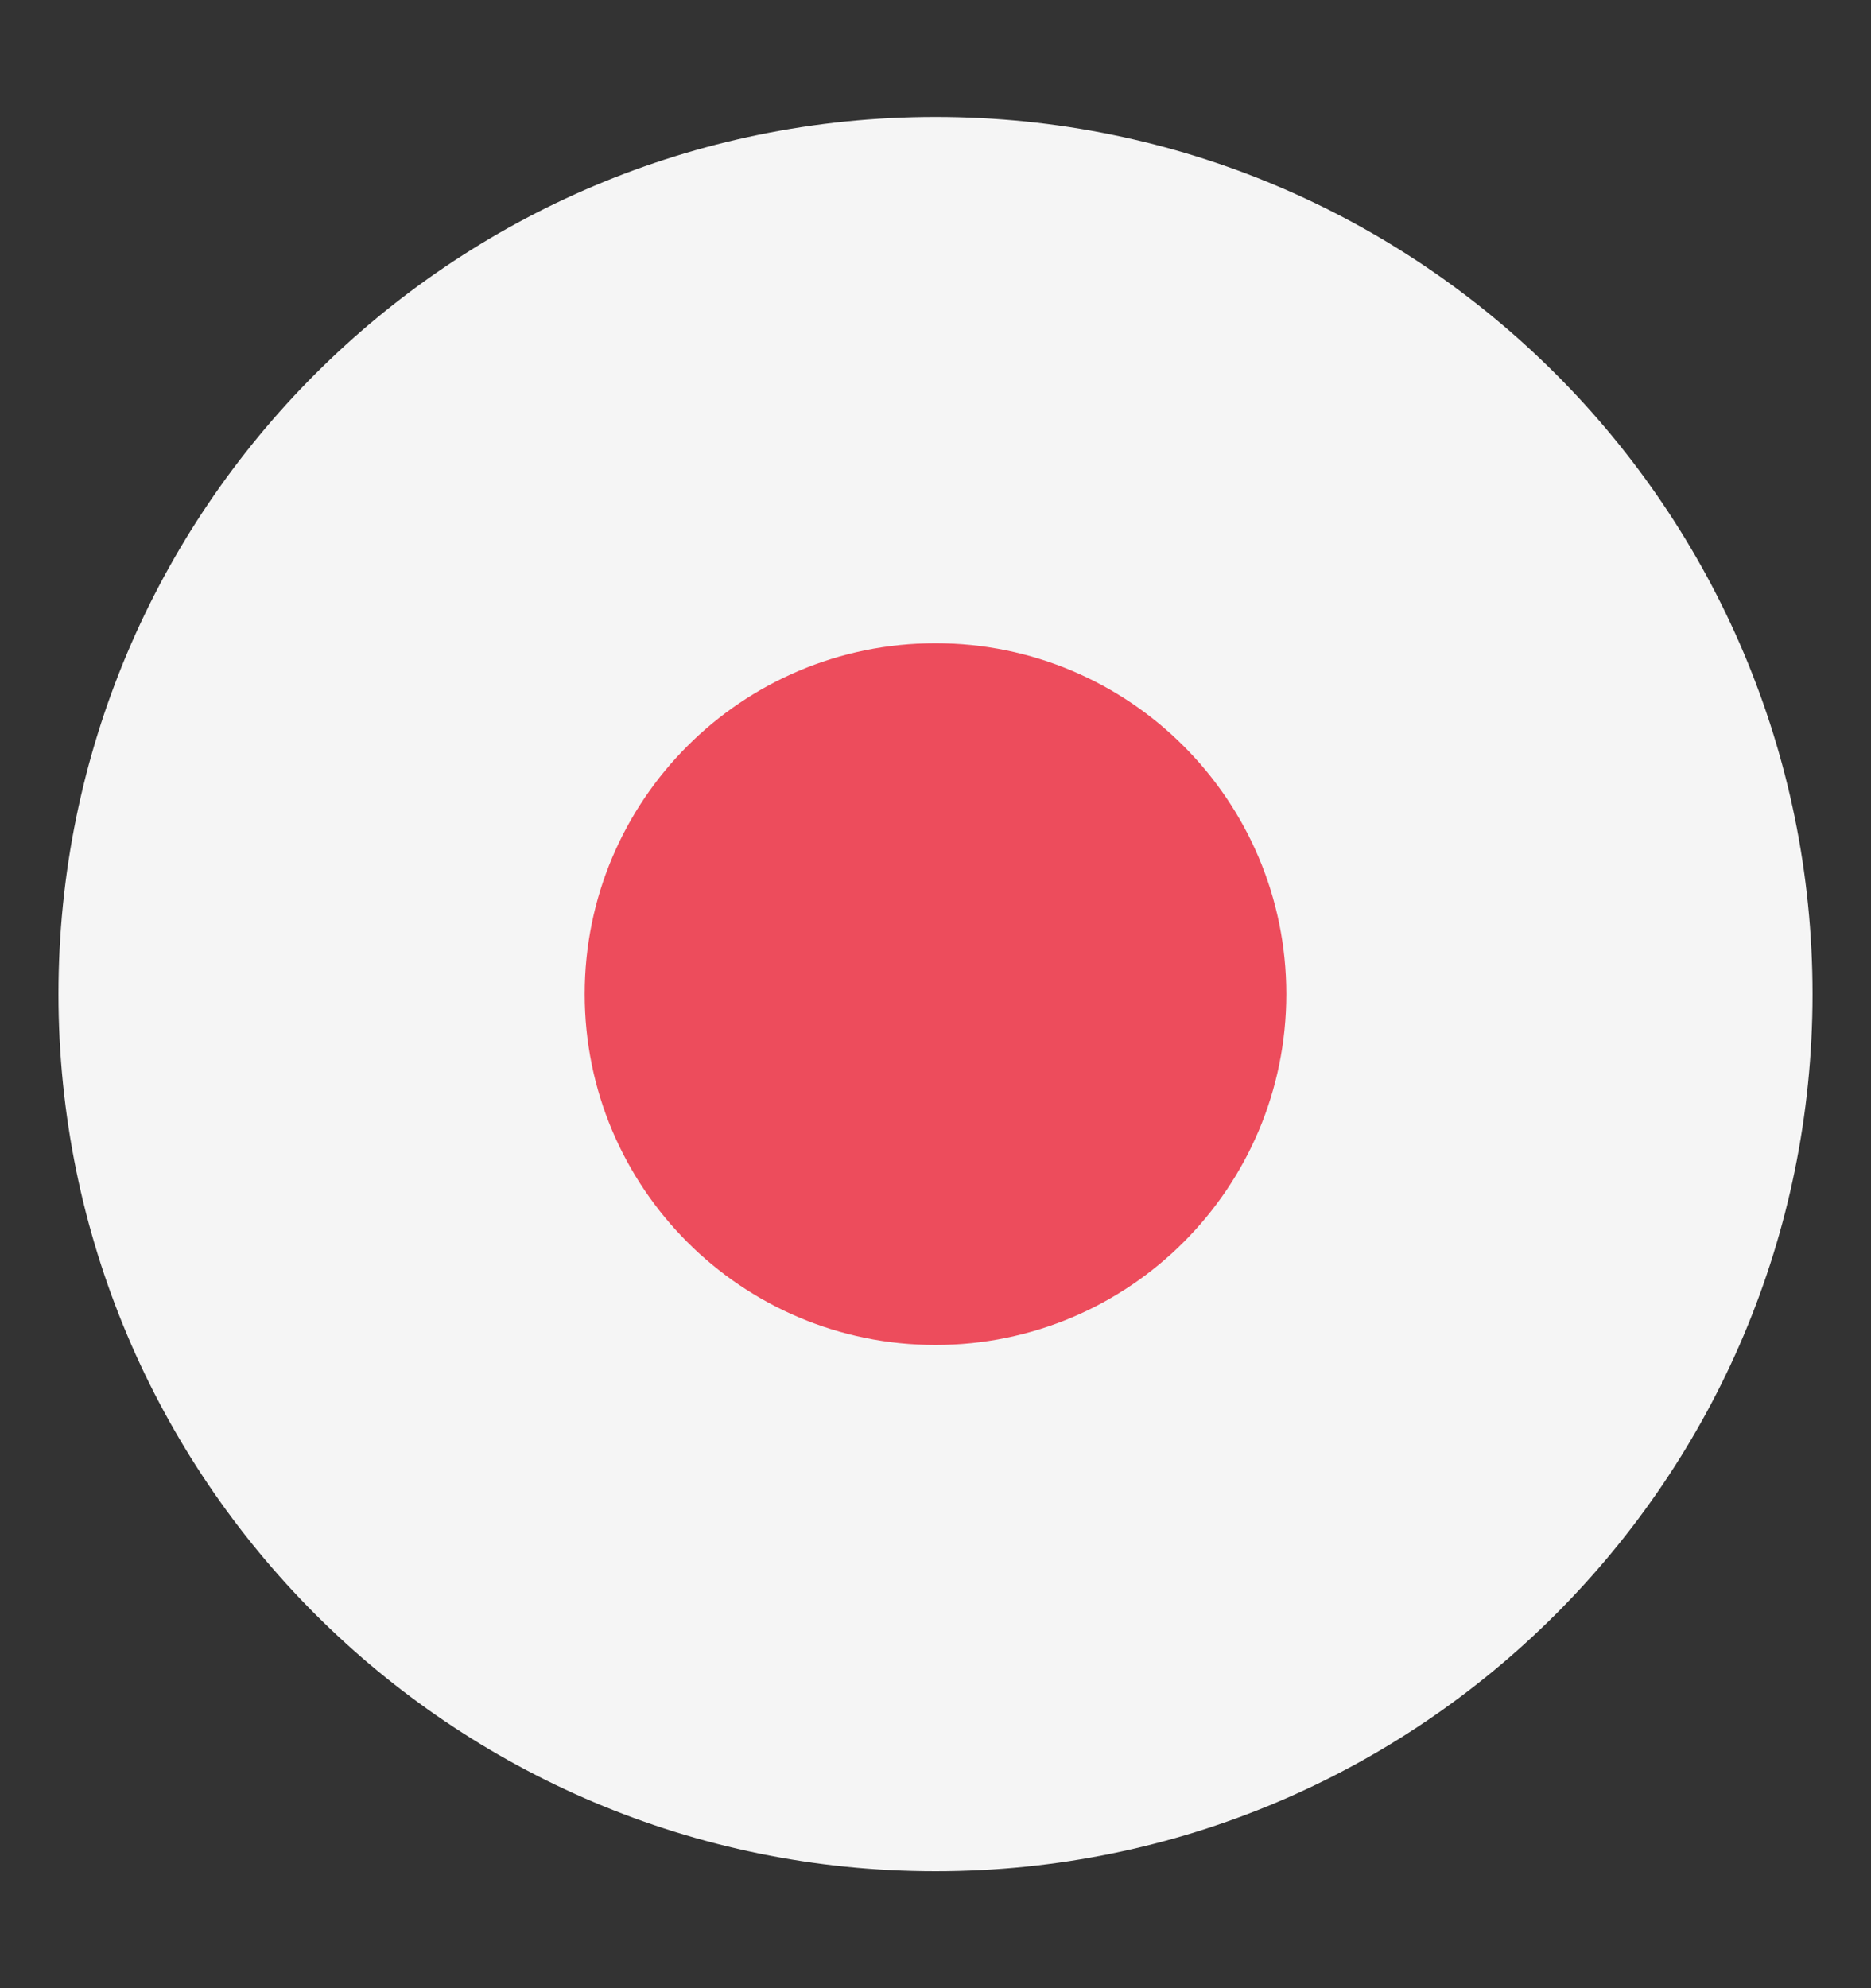
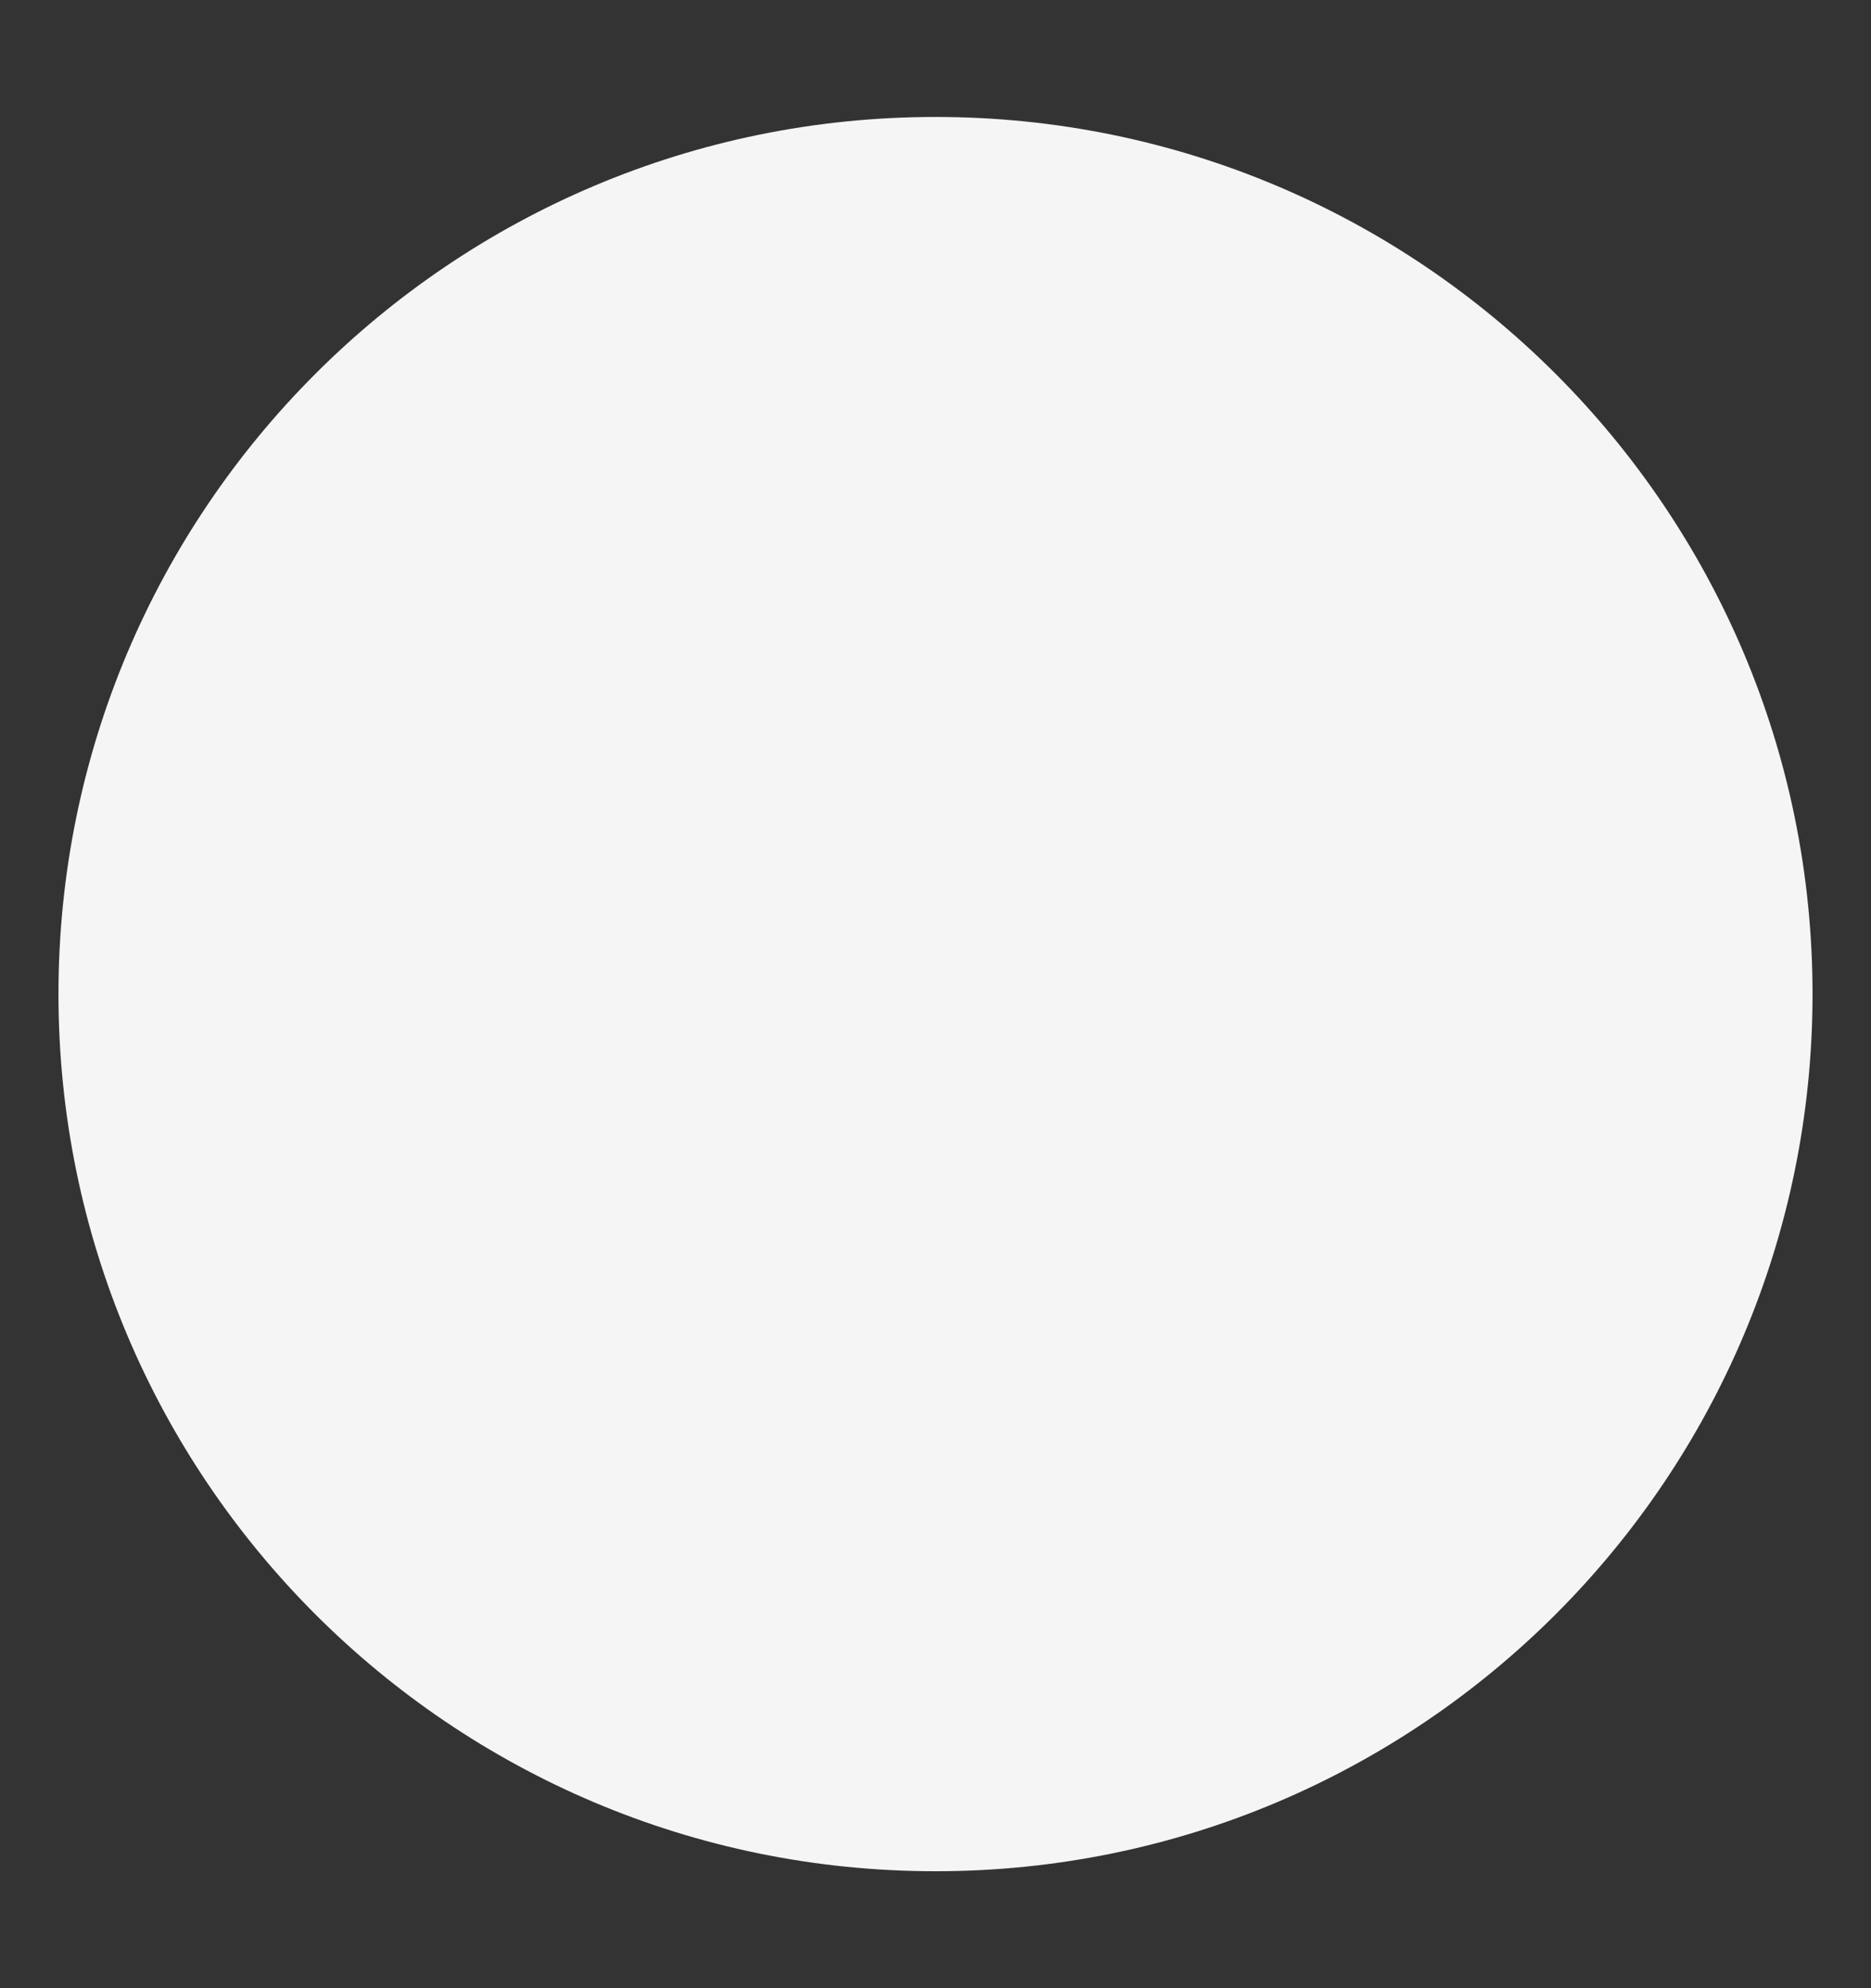
<svg xmlns="http://www.w3.org/2000/svg" fill="none" viewBox="0 0 16 17" height="17" width="16">
  <rect x="0" y="0" width="16" height="17" fill="#333333" stroke="none" />
  <g id="emojione:flag-for-japan">
    <path fill="#F5F5F5" d="M8 16C12.142 16 15.5 12.642 15.5 8.5C15.5 4.358 12.142 1 8 1C3.858 1 0.5 4.358 0.5 8.5C0.5 12.642 3.858 16 8 16Z" id="Vector" />
-     <path fill="#ED4C5C" d="M8 11.5C9.657 11.5 11 10.157 11 8.5C11 6.843 9.657 5.5 8 5.5C6.343 5.5 5 6.843 5 8.5C5 10.157 6.343 11.5 8 11.5Z" id="Vector_2" />
  </g>
</svg>